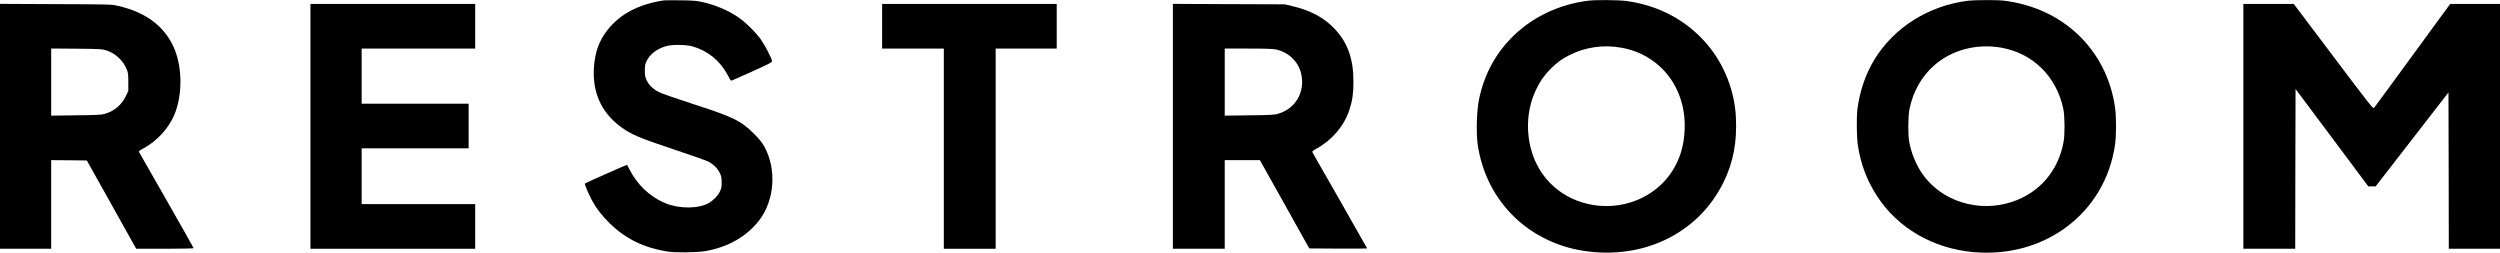
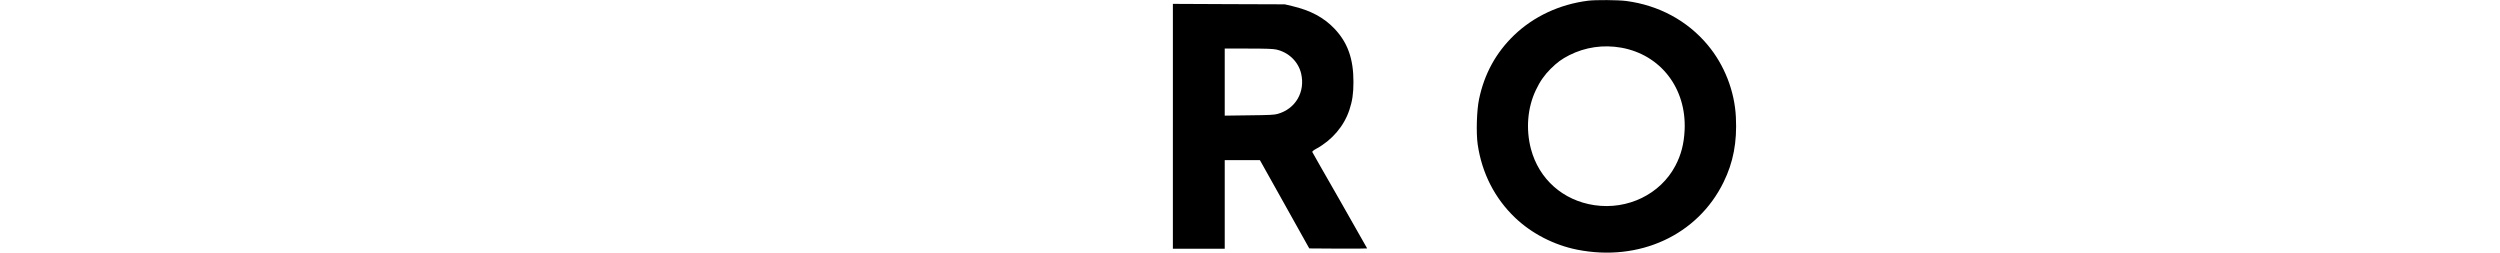
<svg xmlns="http://www.w3.org/2000/svg" version="1.0" width="3809" height="385" viewBox="0 0 3809 385" preserveAspectRatio="xMidYMid meet">
  <g transform="translate(0,385) scale(0.1,-0.1)" fill="#000000" stroke="none">
-     <path d="M10115 3844 c-390 -58 -676 -211 -869 -464 -119 -155 -179 -323 -196 -545 -29 -382 106 -690 399 -911 158 -119 288 -175 813 -349 260 -86 499 -171 532 -188 78 -41 141 -105 174 -175 23 -48 27 -71 27 -142 0 -72 -4 -93 -28 -141 -30 -62 -97 -131 -168 -172 -152 -89 -448 -91 -659 -4 -239 98 -432 282 -555 527 -15 30 -29 57 -31 59 -3 3 -634 -276 -643 -285 -8 -7 58 -163 104 -249 71 -131 161 -248 279 -362 241 -233 514 -366 871 -425 116 -19 454 -16 575 5 351 60 635 222 826 469 238 308 270 783 77 1128 -37 65 -74 111 -158 195 -198 197 -313 253 -940 455 -250 81 -469 157 -508 178 -87 45 -151 107 -185 180 -23 49 -27 70 -27 147 0 78 4 98 27 146 53 106 151 182 294 225 91 28 303 26 409 -4 230 -66 416 -218 530 -433 25 -49 50 -89 55 -89 5 0 148 63 317 139 282 128 308 142 305 163 -5 42 -109 241 -172 330 -79 110 -240 268 -351 341 -160 106 -349 185 -548 228 -78 17 -138 22 -321 24 -124 2 -238 1 -255 -1z" />
+     <path d="M10115 3844 z" />
    <path d="M24195 3839 c-434 -55 -828 -239 -1128 -527 -275 -266 -451 -586 -532 -972 -36 -170 -46 -513 -21 -690 64 -437 259 -820 570 -1117 252 -241 594 -417 946 -487 947 -188 1836 222 2230 1028 149 303 207 610 188 991 -19 397 -175 796 -430 1100 -309 370 -745 605 -1241 670 -129 16 -462 19 -582 4z m505 -715 c601 -107 996 -618 967 -1254 -10 -212 -53 -379 -142 -547 -228 -432 -725 -674 -1233 -599 -478 71 -845 396 -967 858 -79 303 -52 628 75 895 63 134 131 230 227 326 101 99 165 146 282 206 243 123 518 163 791 115z" />
-     <path d="M29985 3839 c-601 -76 -1124 -404 -1425 -894 -134 -218 -226 -486 -260 -755 -15 -127 -13 -425 6 -549 41 -286 139 -544 297 -785 315 -481 844 -788 1452 -846 1094 -103 2018 592 2169 1631 10 66 16 176 16 289 0 113 -6 223 -16 289 -127 875 -793 1512 -1694 1621 -100 12 -445 11 -545 -1z m505 -715 c485 -86 842 -438 947 -934 22 -106 25 -388 4 -500 -80 -442 -365 -775 -783 -915 -514 -172 -1089 11 -1377 438 -92 137 -162 310 -192 477 -21 112 -18 394 4 500 58 273 186 498 381 668 266 232 644 331 1016 266z" />
-     <path d="M0 1925 l0 -1865 390 0 390 0 0 675 0 675 272 -2 271 -3 376 -672 376 -673 438 0 c260 0 437 4 437 9 0 5 -184 330 -408 723 -225 392 -414 723 -420 735 -11 20 -7 24 64 62 203 110 382 304 469 509 133 315 124 762 -20 1058 -152 312 -429 512 -840 605 -99 23 -110 23 -947 26 l-848 4 0 -1866z m1622 1157 c139 -47 256 -156 309 -289 21 -51 24 -75 24 -193 l0 -135 -37 -78 c-66 -137 -177 -231 -323 -272 -50 -15 -122 -18 -437 -22 l-378 -5 0 512 0 511 388 -3 c369 -4 390 -5 454 -26z" />
-     <path d="M4730 1925 l0 -1865 1255 0 1255 0 0 340 0 340 -865 0 -865 0 0 425 0 425 815 0 815 0 0 340 0 340 -815 0 -815 0 0 420 0 420 865 0 865 0 0 340 0 340 -1255 0 -1255 0 0 -1865z" />
-     <path d="M13440 3450 l0 -340 470 0 470 0 0 -1525 0 -1525 395 0 395 0 0 1525 0 1525 465 0 465 0 0 340 0 340 -1330 0 -1330 0 0 -340z" />
    <path d="M17870 1925 l0 -1865 395 0 395 0 0 675 0 675 268 0 268 0 376 -672 376 -673 441 -3 c243 -1 441 0 441 3 0 3 -187 332 -415 731 -229 398 -418 731 -421 738 -3 9 19 27 63 51 239 131 420 343 502 590 45 136 62 248 62 426 1 352 -88 601 -290 813 -162 170 -365 278 -646 344 l-110 26 -852 3 -853 4 0 -1866z m1572 1171 c190 -41 339 -184 382 -366 66 -280 -85 -540 -359 -616 -49 -14 -126 -18 -432 -21 l-373 -5 0 511 0 511 358 0 c269 0 373 -4 424 -14z" />
-     <path d="M34180 1925 l0 -1865 395 0 395 0 2 1217 3 1217 555 -742 554 -742 56 0 55 0 555 716 555 716 3 -1191 2 -1191 390 0 390 0 0 1865 0 1865 -379 0 -380 0 -572 -782 c-314 -431 -579 -791 -588 -801 -16 -16 -54 32 -620 783 l-603 800 -384 0 -384 0 0 -1865z" />
  </g>
</svg>